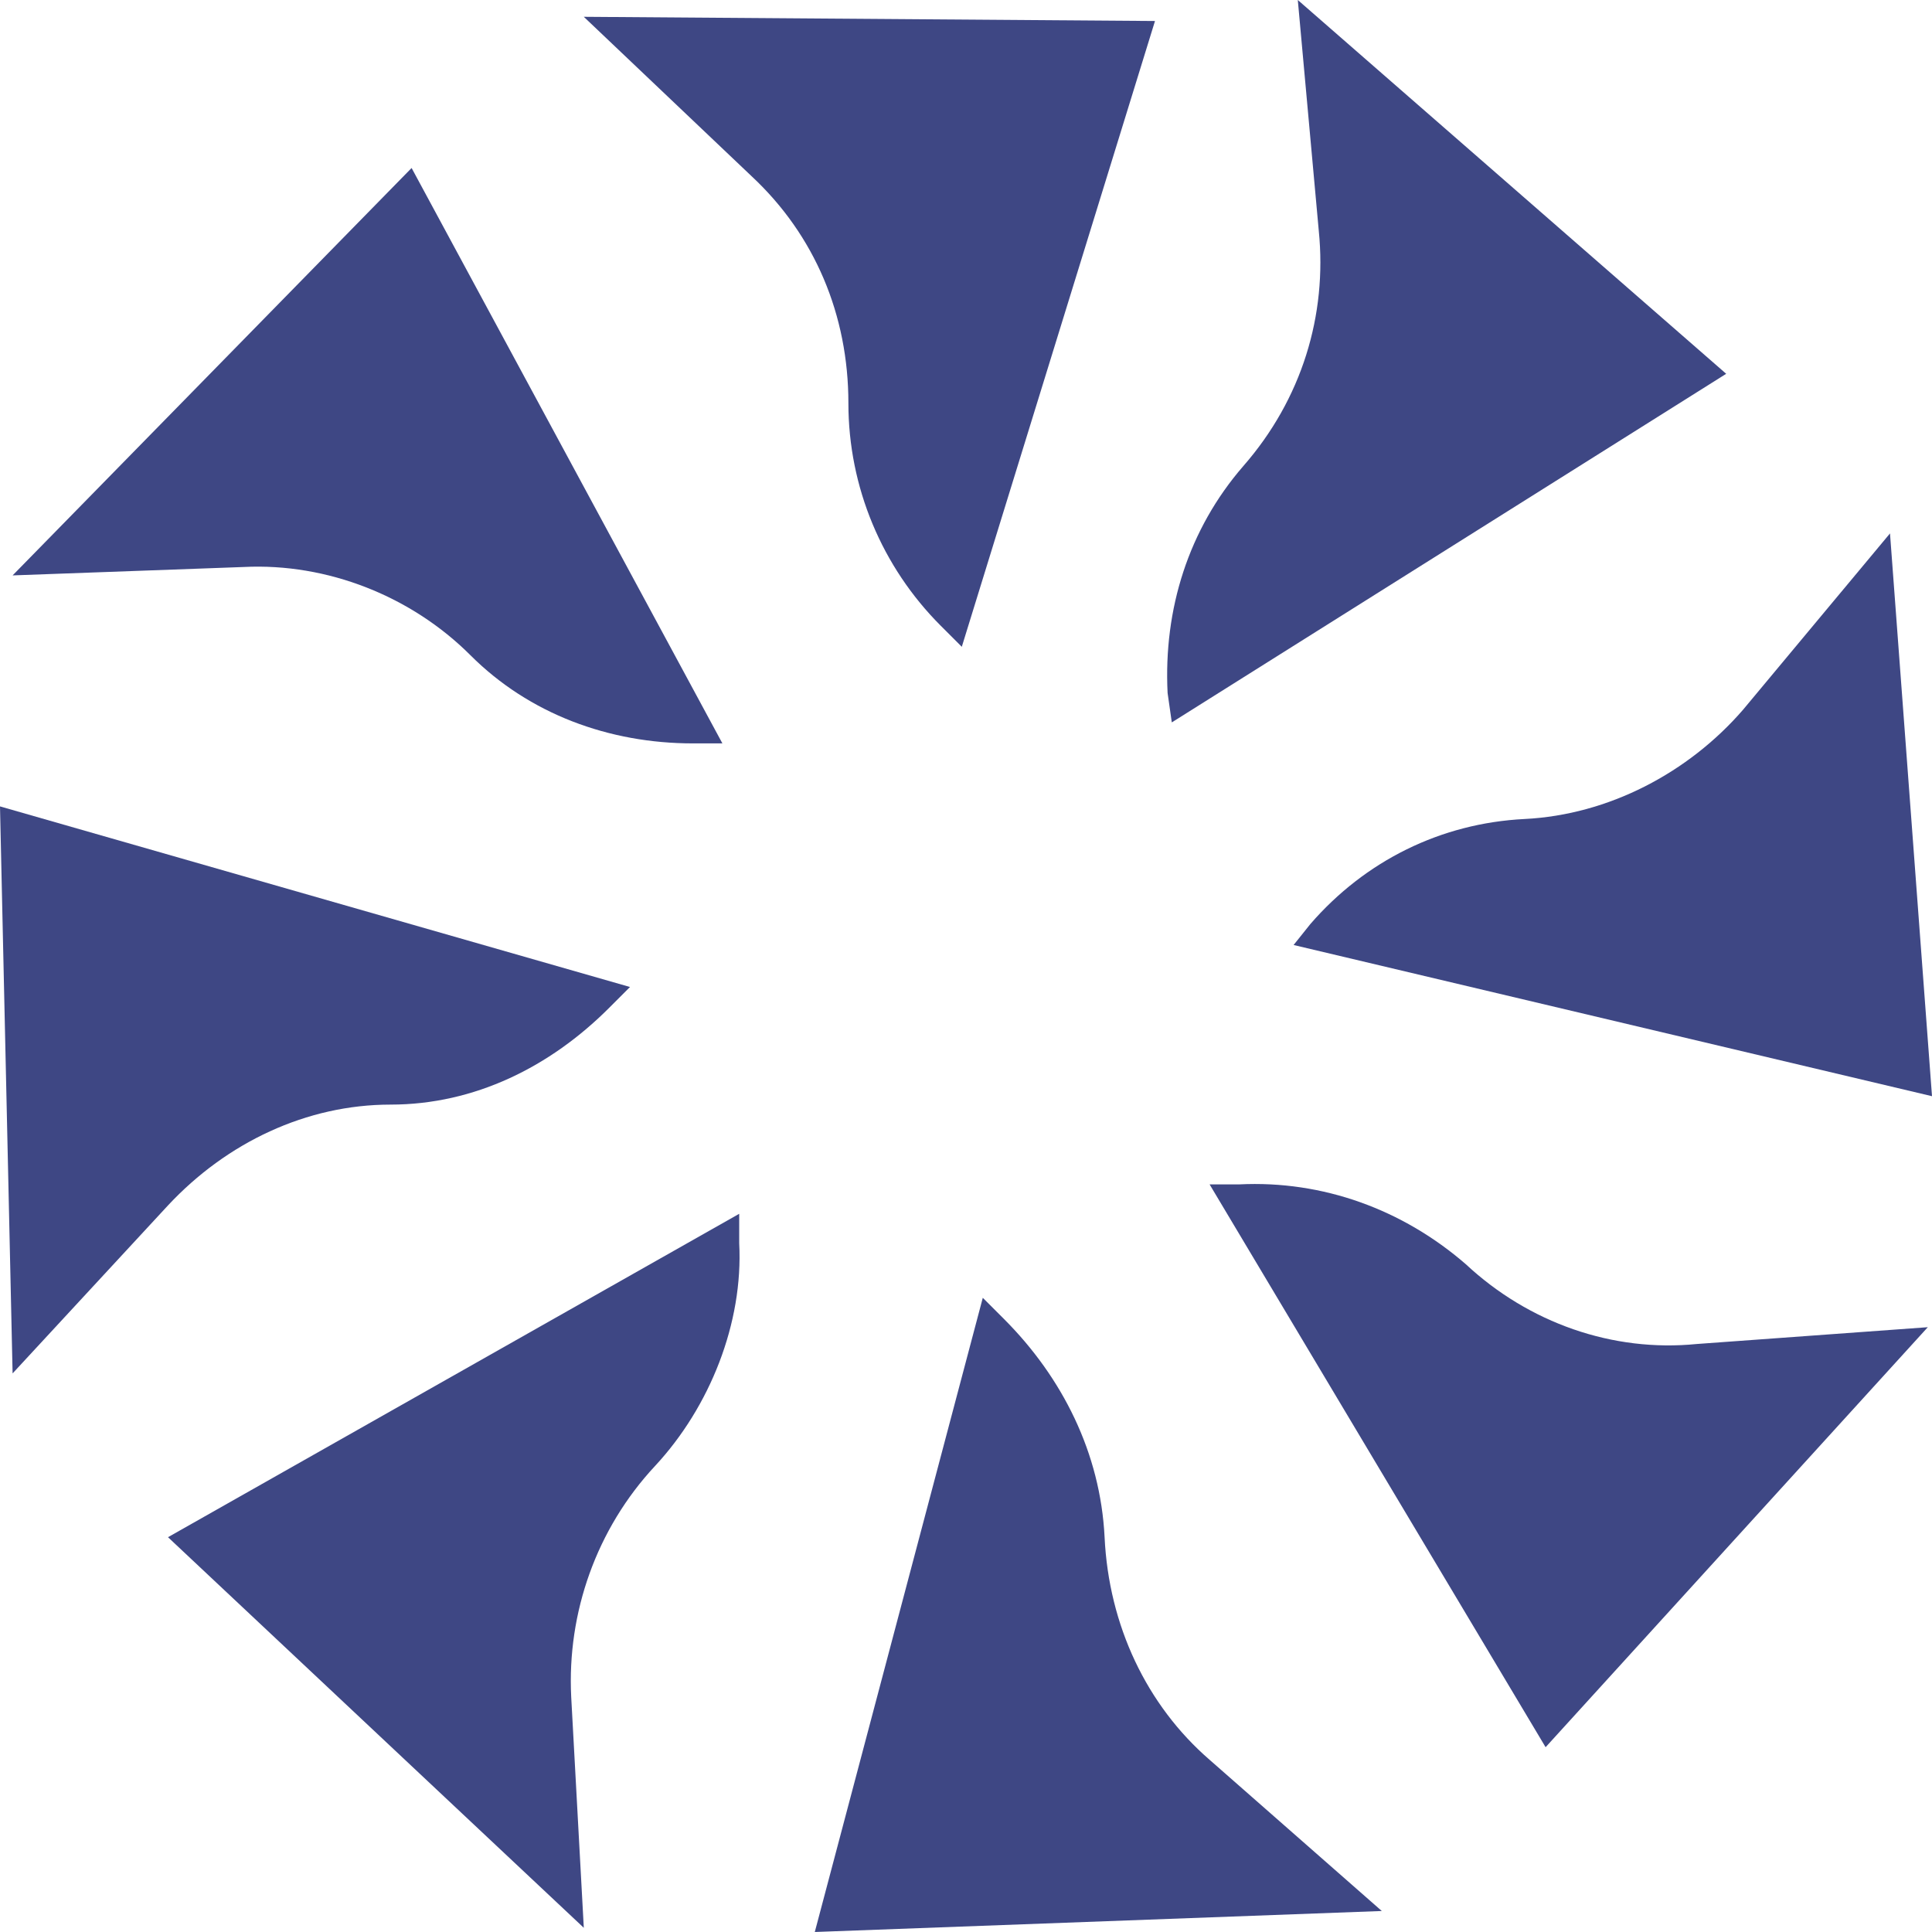
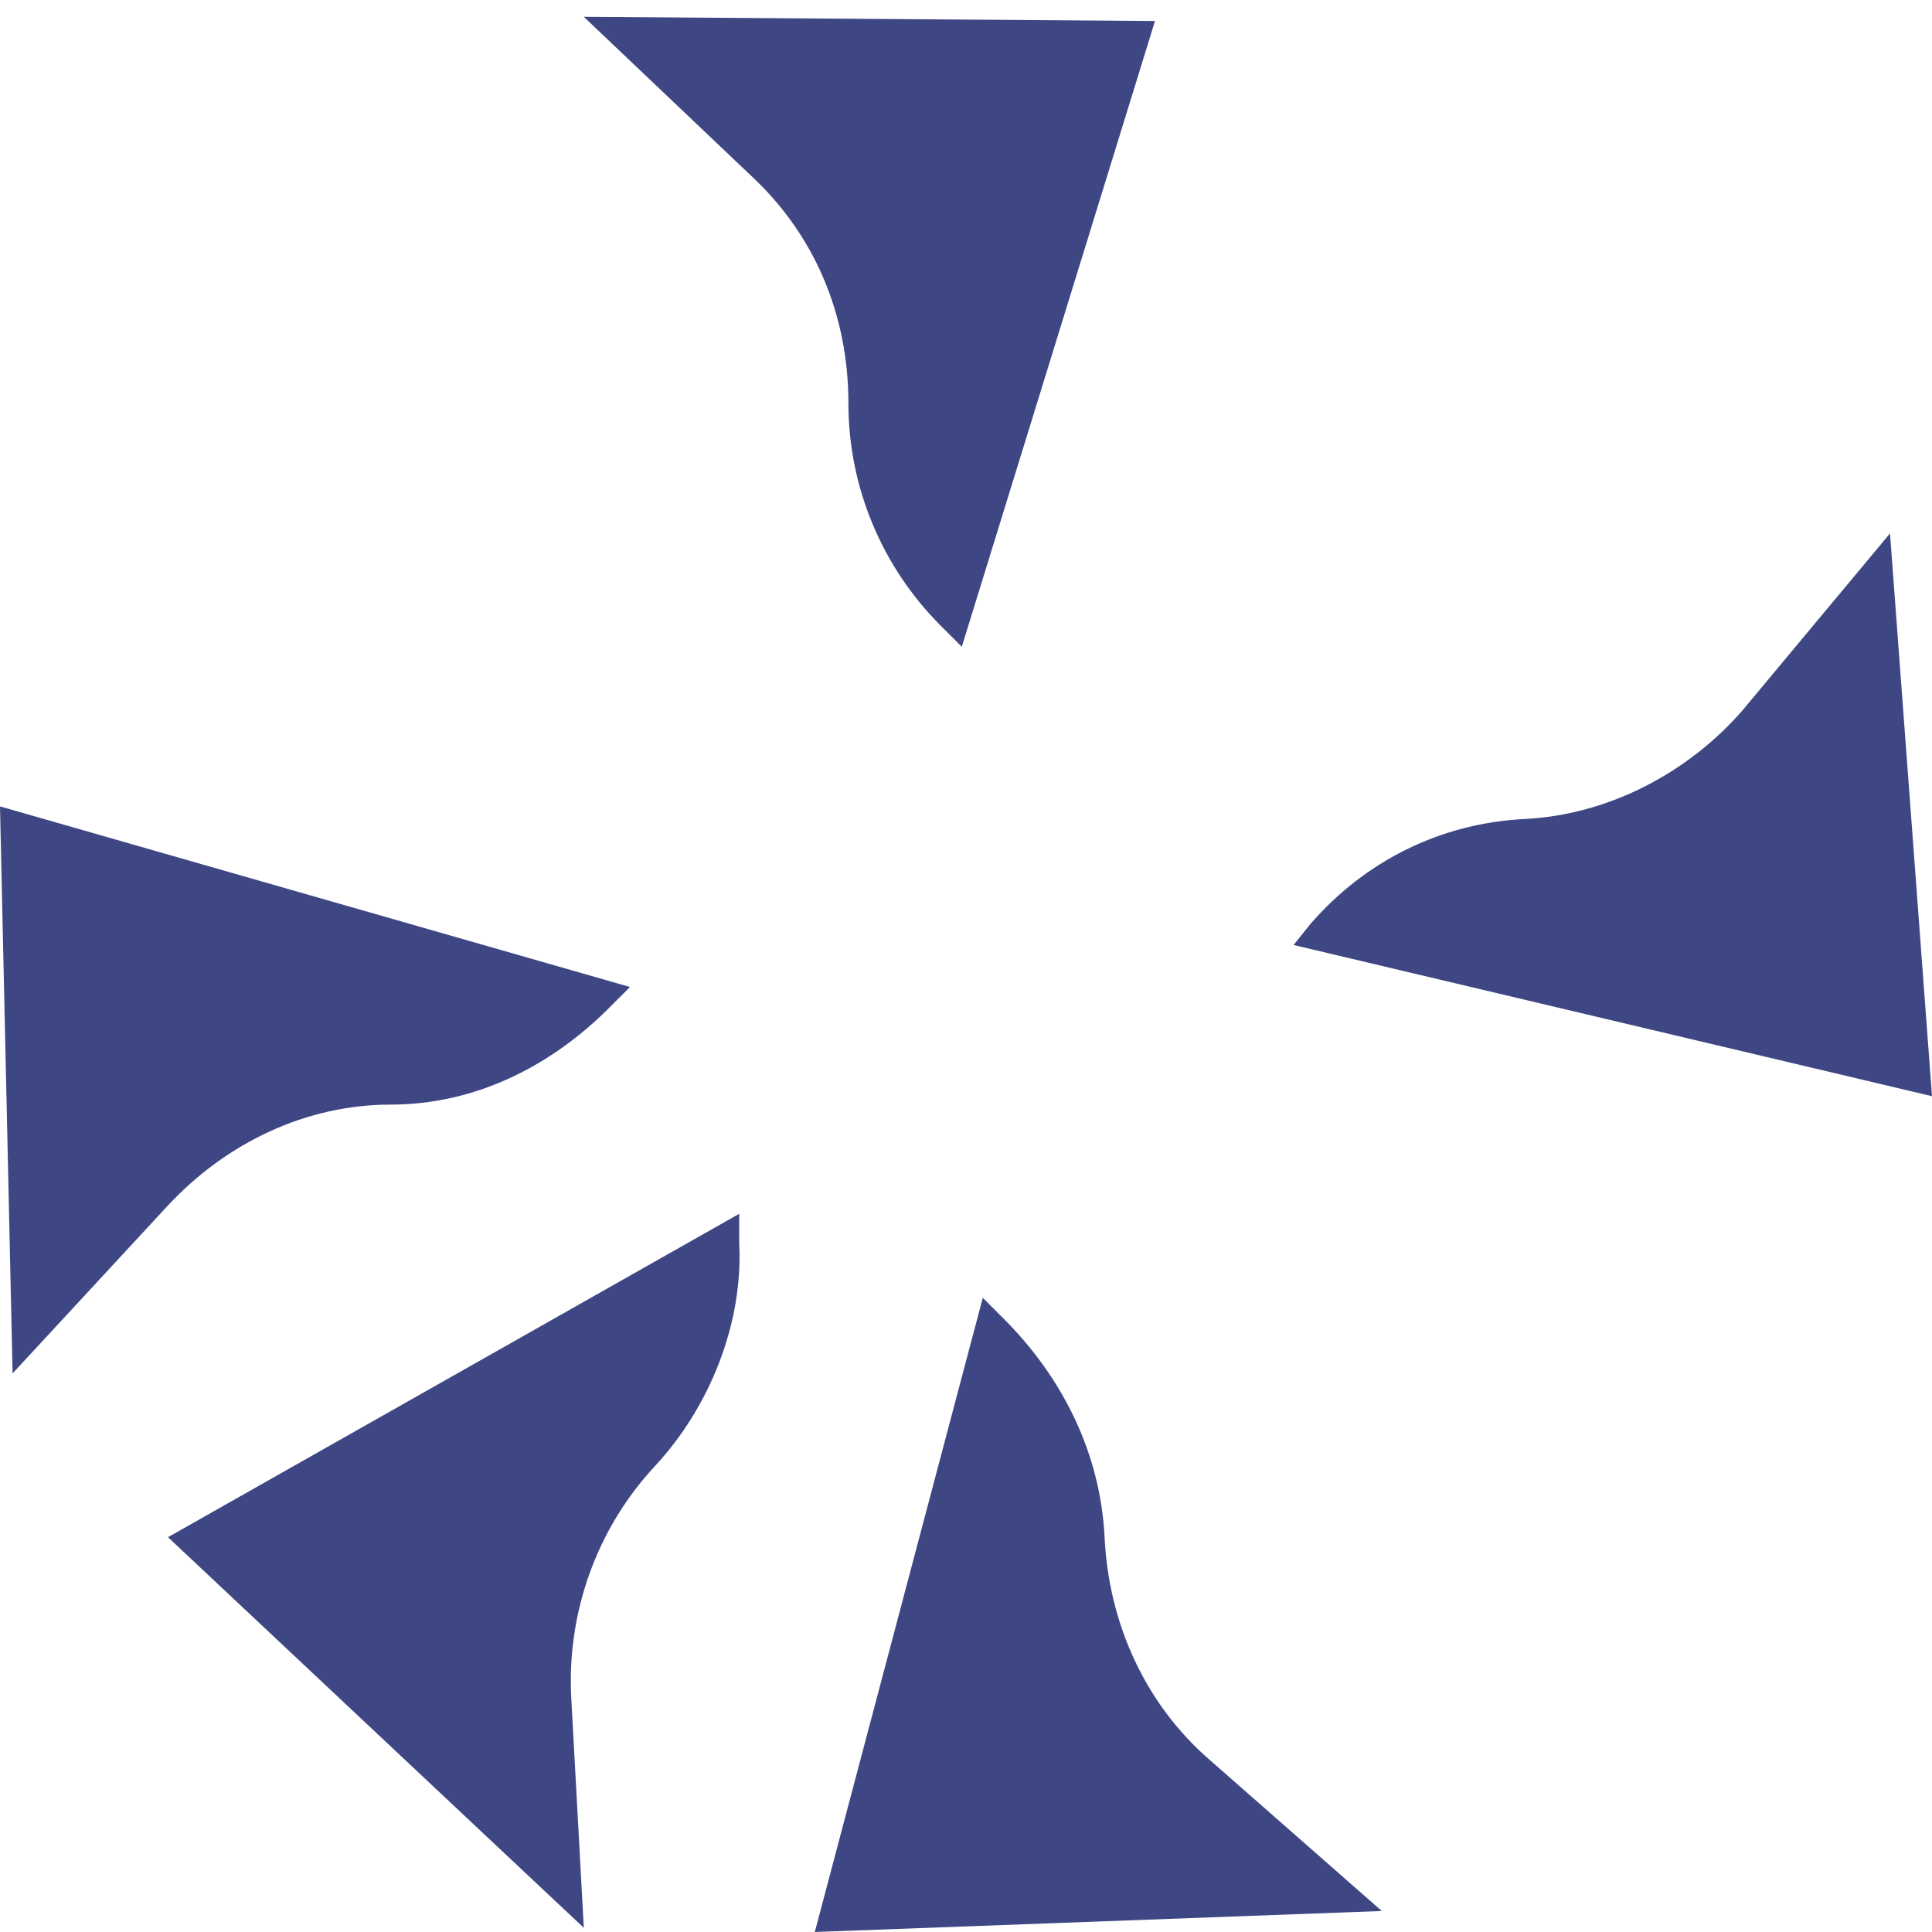
<svg xmlns="http://www.w3.org/2000/svg" width="1000" height="1000" viewBox="0 0 1000 1000" fill="none">
  <path d="M302.171 8.696L389.128 91.304C421.736 121.739 439.128 163.044 439.128 208.696C439.128 252.174 456.519 293.478 486.954 323.913L497.823 334.783L597.823 10.87" fill="#3E4784" />
-   <path d="M6.522 297.826L126.088 293.478C169.566 291.304 213.044 308.695 243.479 339.13C273.913 369.565 315.218 384.782 358.696 384.782H373.913L213.044 86.956" fill="#3E4784" />
  <path d="M6.522 710.869L86.956 623.913C117.391 591.304 158.696 571.739 202.174 571.739C245.652 571.739 284.782 552.174 315.217 521.739L326.087 510.869L0 417.391" fill="#3E4784" />
  <path d="M302.174 997.826L295.653 878.26C293.479 834.782 308.696 791.304 339.131 758.695C367.392 728.261 384.783 684.782 382.609 643.478V628.261L86.957 795.652" fill="#3E4784" />
  <path d="M715.214 989.13L626.084 910.869C593.475 882.608 573.91 841.304 571.736 795.652C569.562 752.174 549.997 713.043 519.562 682.609L508.693 671.739L421.736 999.999" fill="#3E4784" />
-   <path d="M997.826 686.955L878.261 695.651C834.783 699.999 791.304 684.782 758.696 654.347C726.087 626.086 684.783 610.868 641.305 613.042H626.087L800 904.347" fill="#3E4784" />
  <path d="M978.261 276.087L902.174 367.391C873.913 400 832.609 421.739 789.131 423.913C745.652 426.087 706.522 445.652 678.261 478.261L669.565 489.13L1000 567.391" fill="#3E4784" />
-   <path d="M671.739 0L682.608 119.565C686.956 163.043 673.913 206.522 643.478 241.304C615.217 273.913 602.174 315.217 604.348 358.695L606.521 373.913L893.478 193.478" fill="#3E4784" />
</svg>